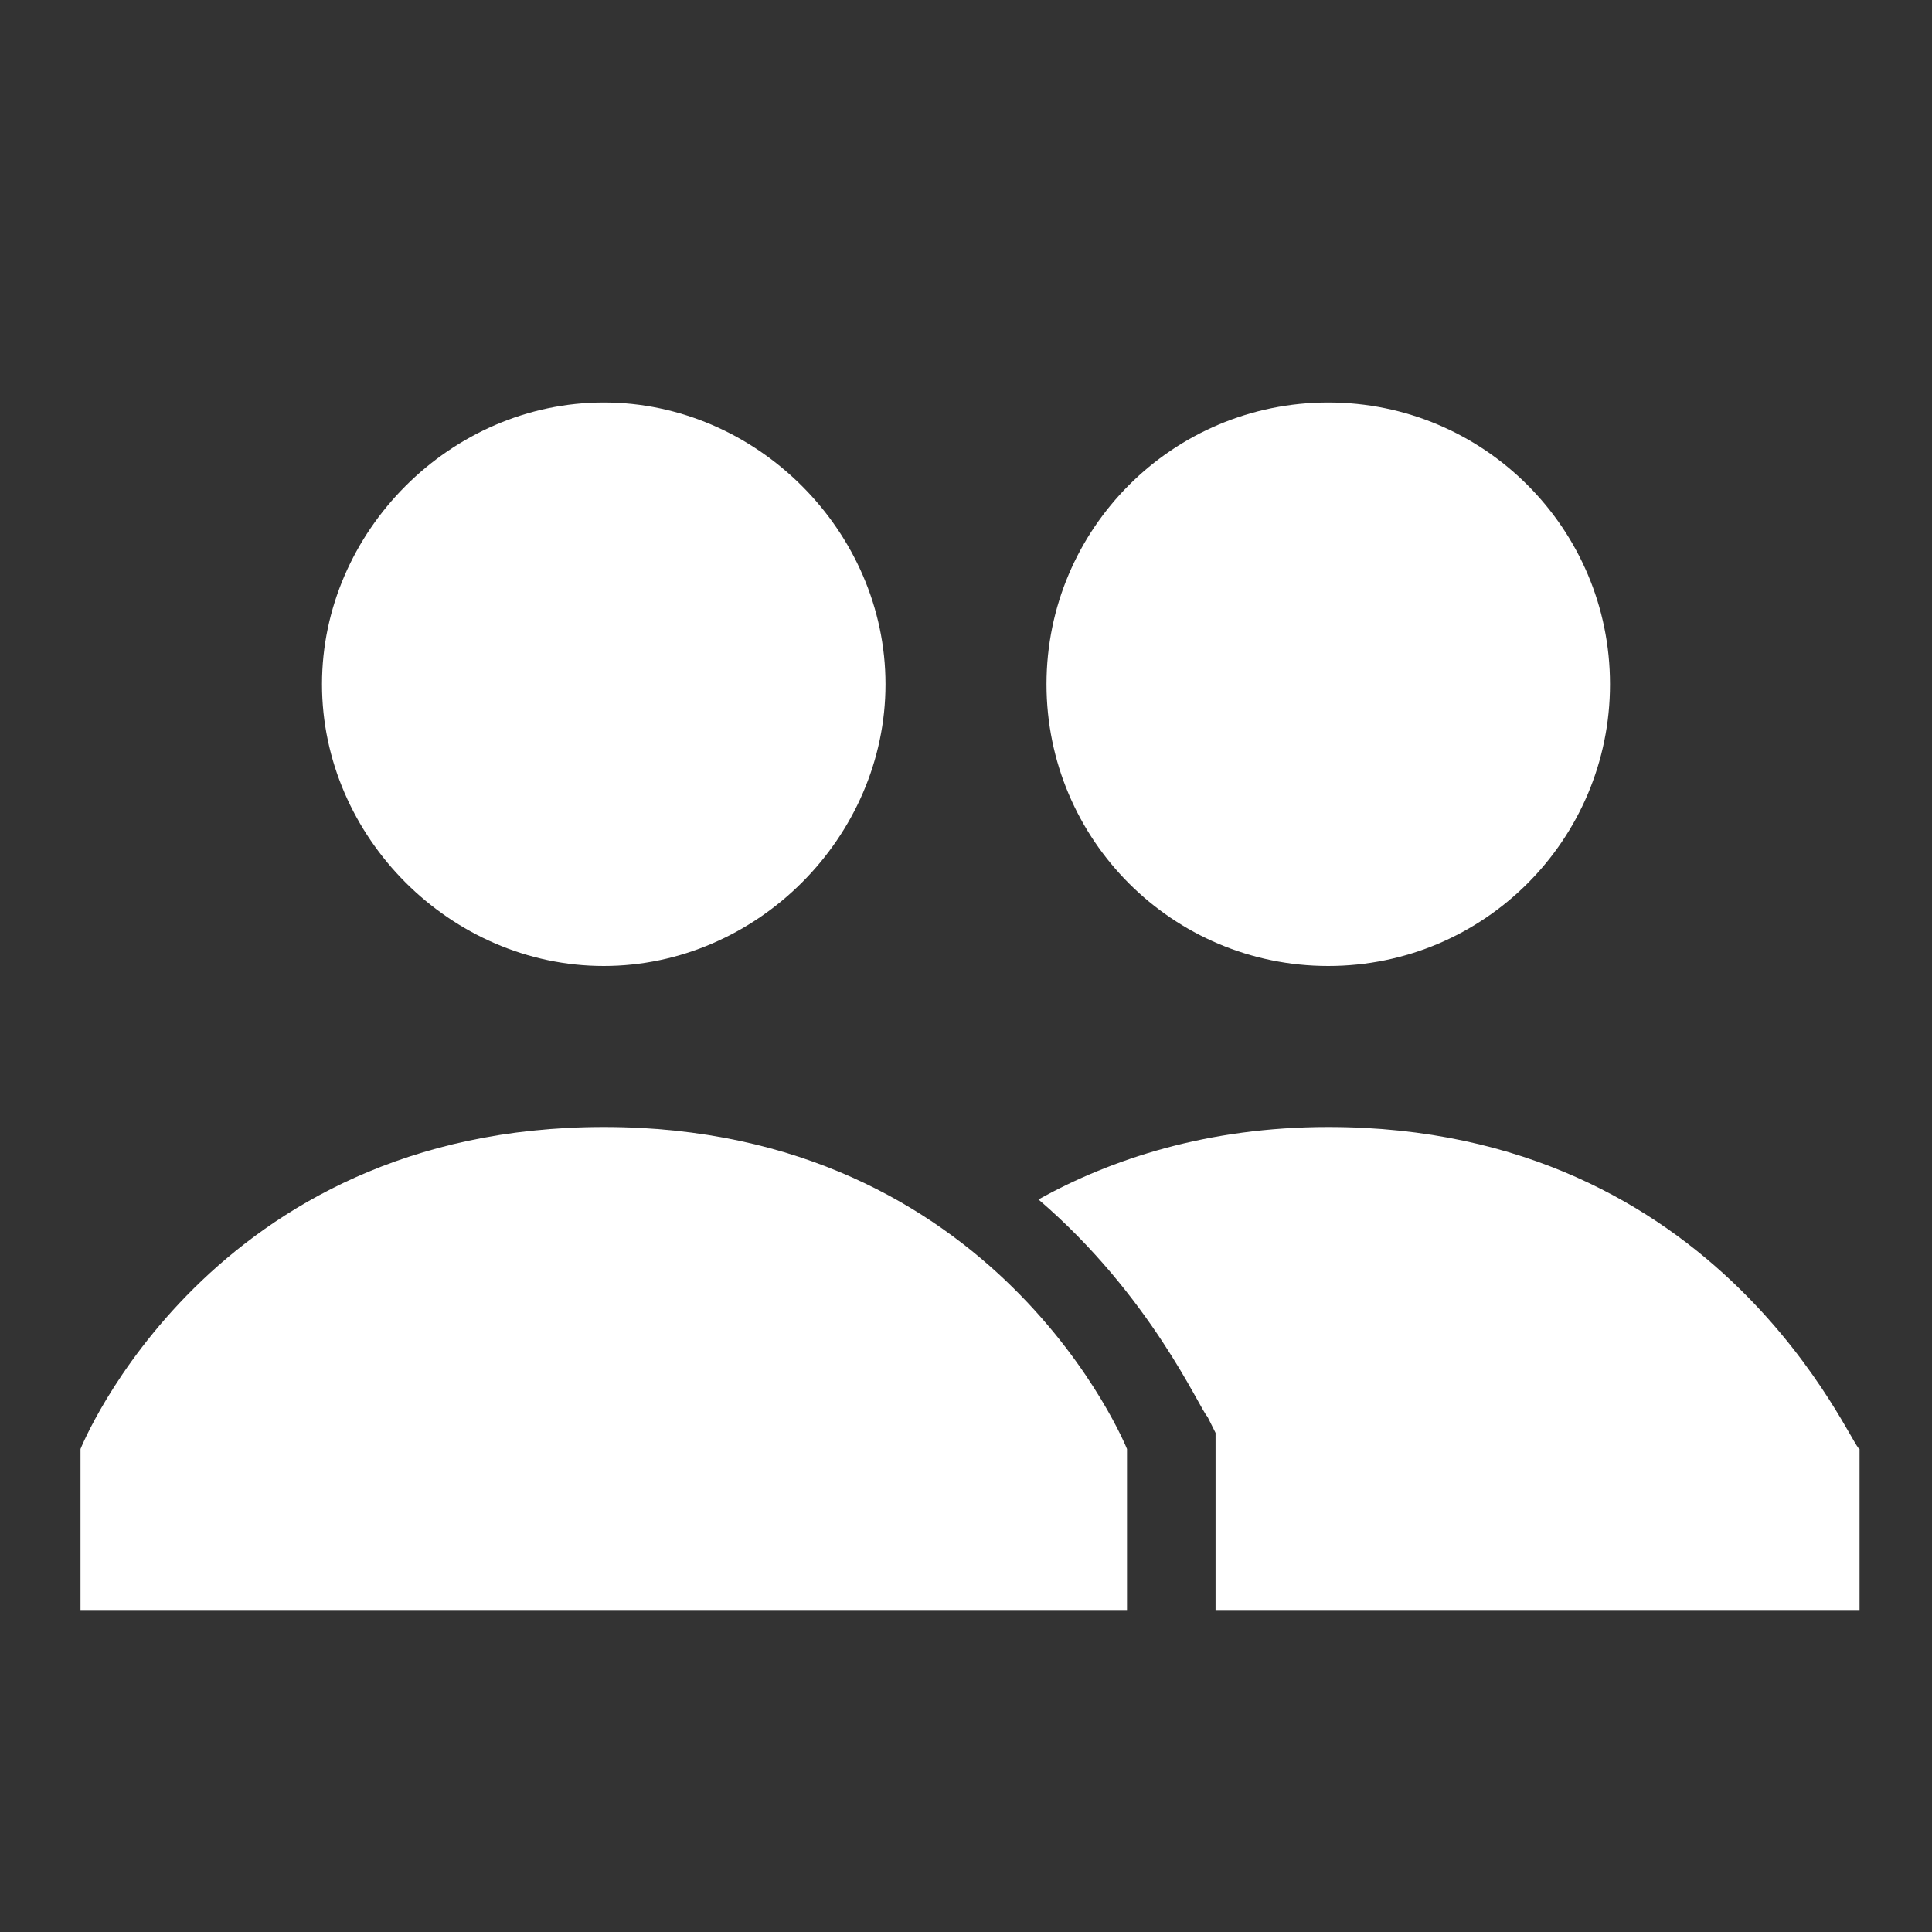
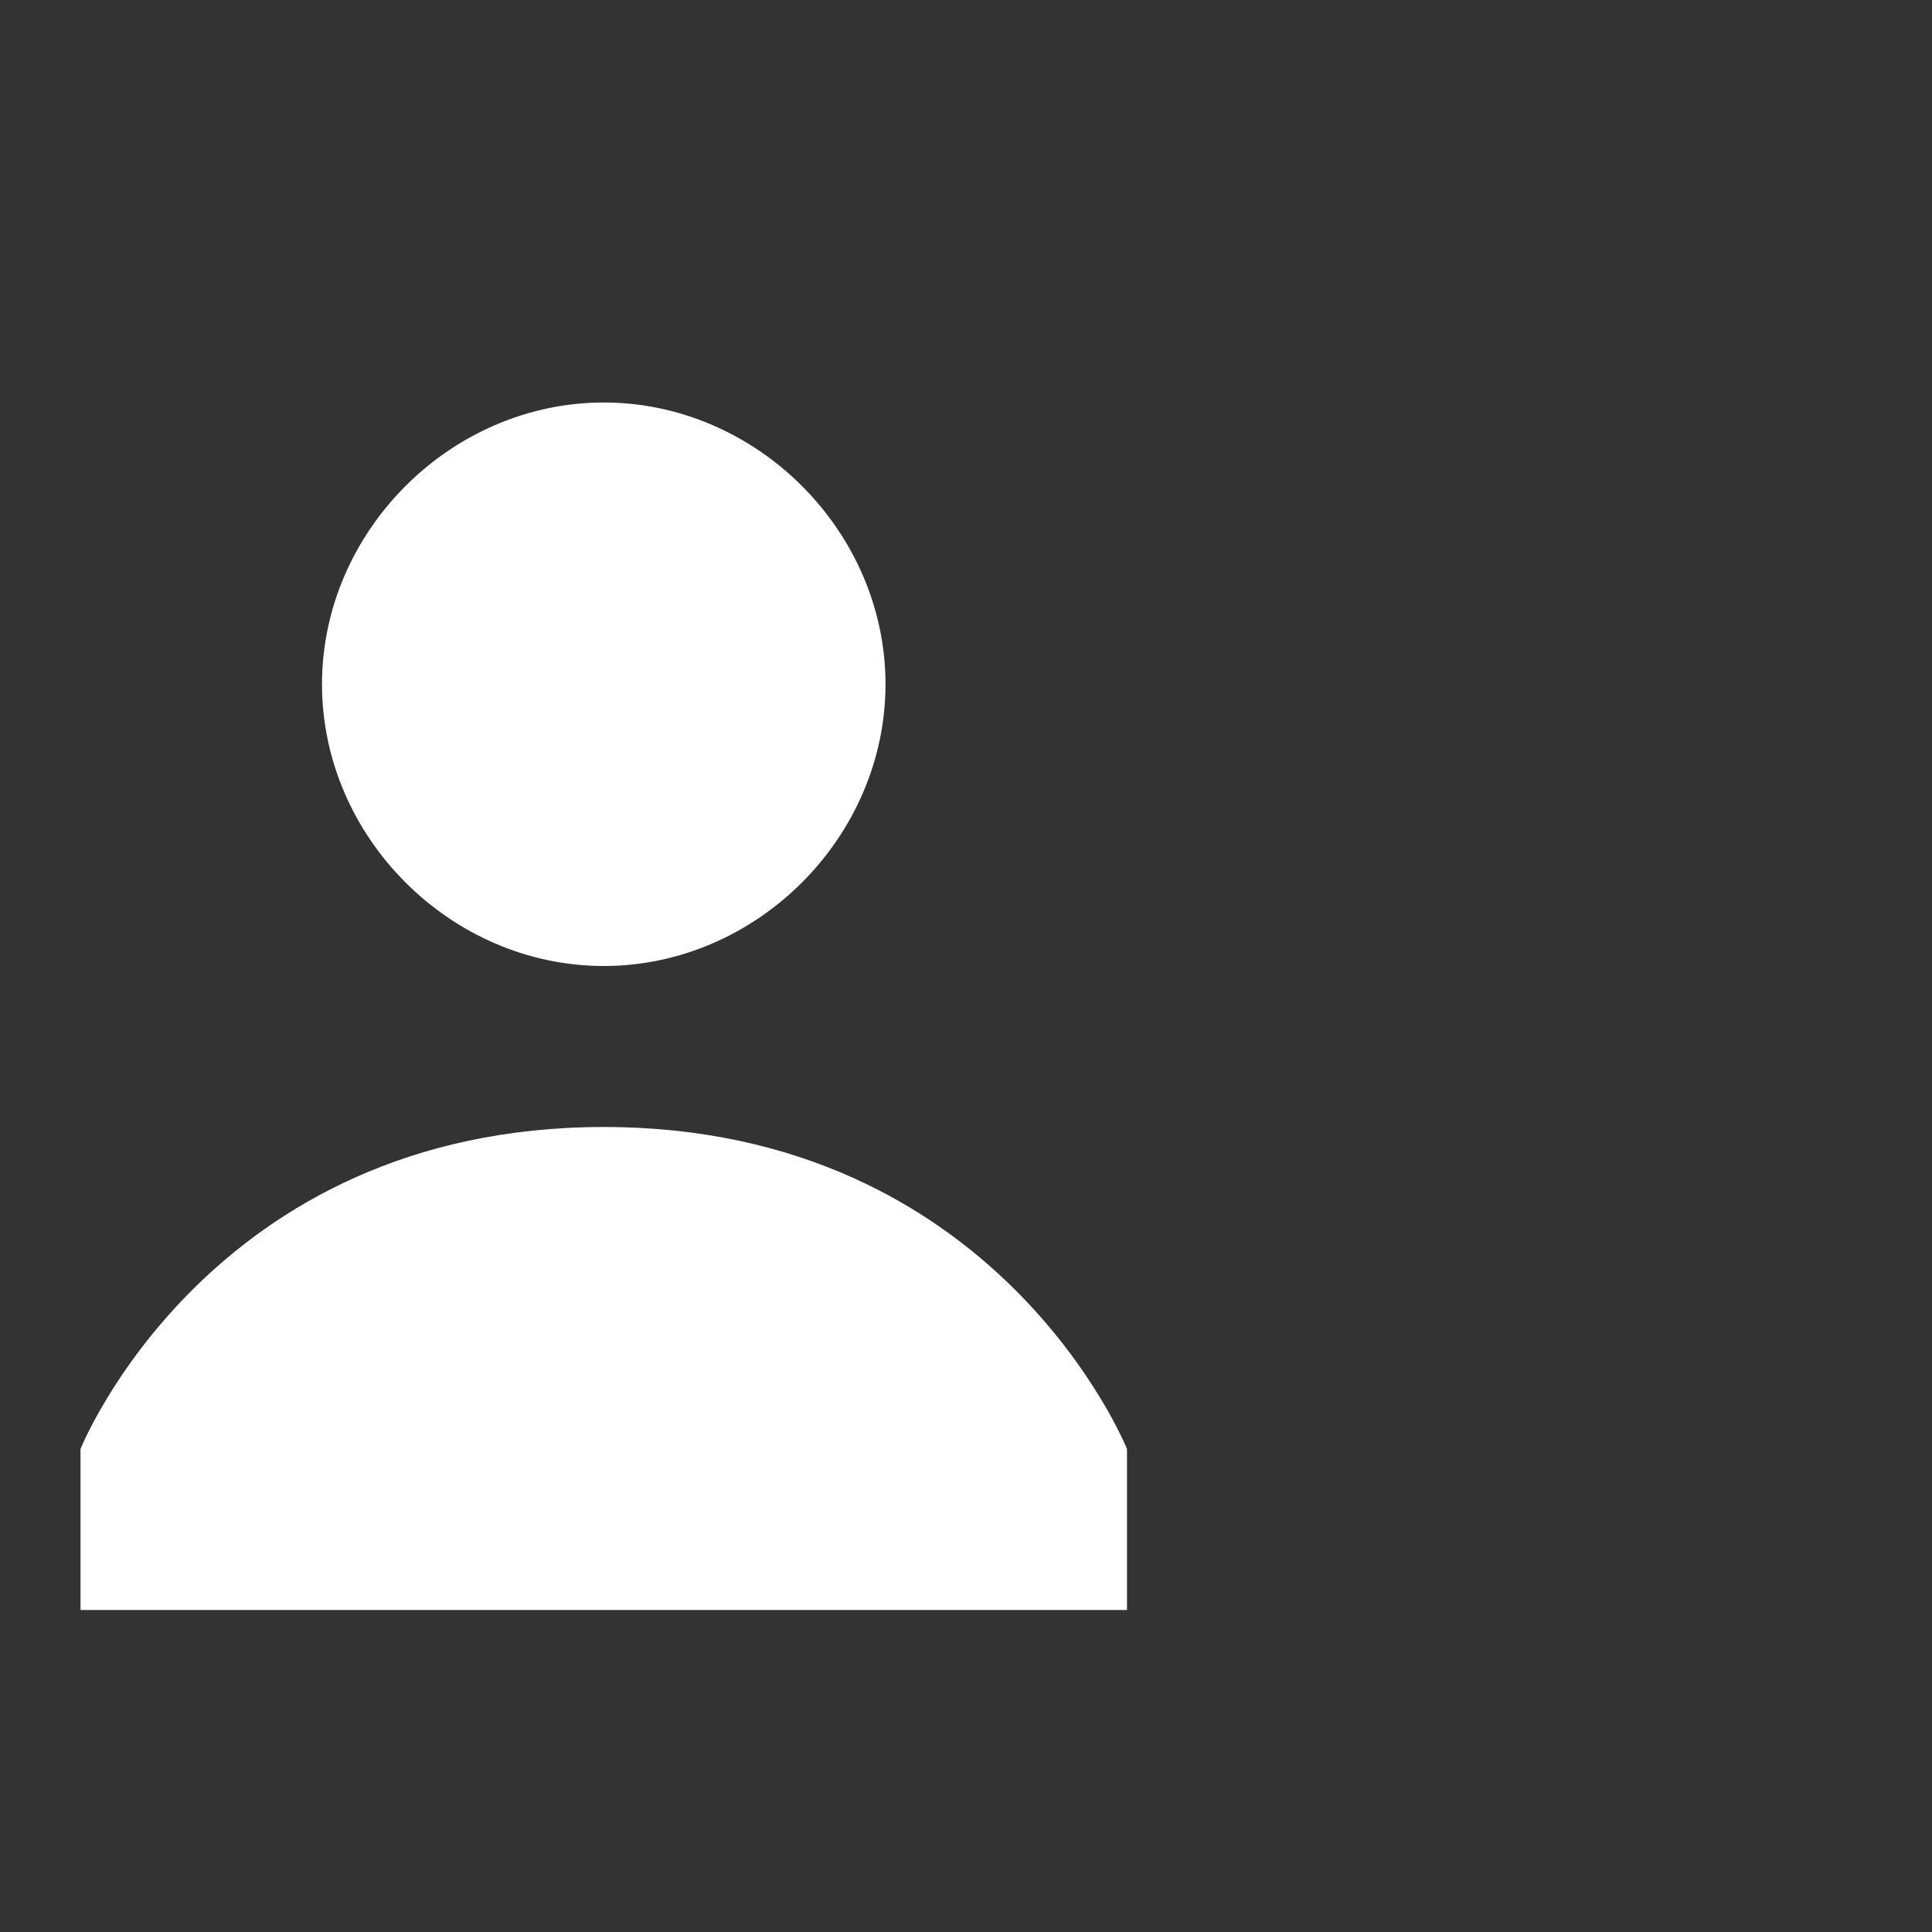
<svg xmlns="http://www.w3.org/2000/svg" width="24" height="24" viewBox="0 0 24 24" fill="none">
  <rect x="0" y="0" width="24" height="24" fill="#333333" stroke="none" />
-   <path d="M16.5 14C15 14 13.8 14.4 12.9 14.9C14.3 16.1 14.9 17.5 15 17.6L15.1 17.8V20H23.1V18C23 18 21.4 14 16.5 14Z" fill="white" />
-   <path d="M16.5 12C18.433 12 20 10.433 20 8.5C20 6.567 18.433 5 16.5 5C14.567 5 13 6.567 13 8.5C13 10.433 14.567 12 16.5 12Z" fill="white" />
  <path d="M4 8.5C4 6.6 5.6 5 7.5 5C9.4 5 11 6.6 11 8.5C11 10.4 9.4 12 7.5 12C5.6 12 4 10.4 4 8.5ZM7.5 14C2.6 14 1 18 1 18V20H14V18C14 18 12.4 14 7.5 14Z" fill="white" />
</svg>